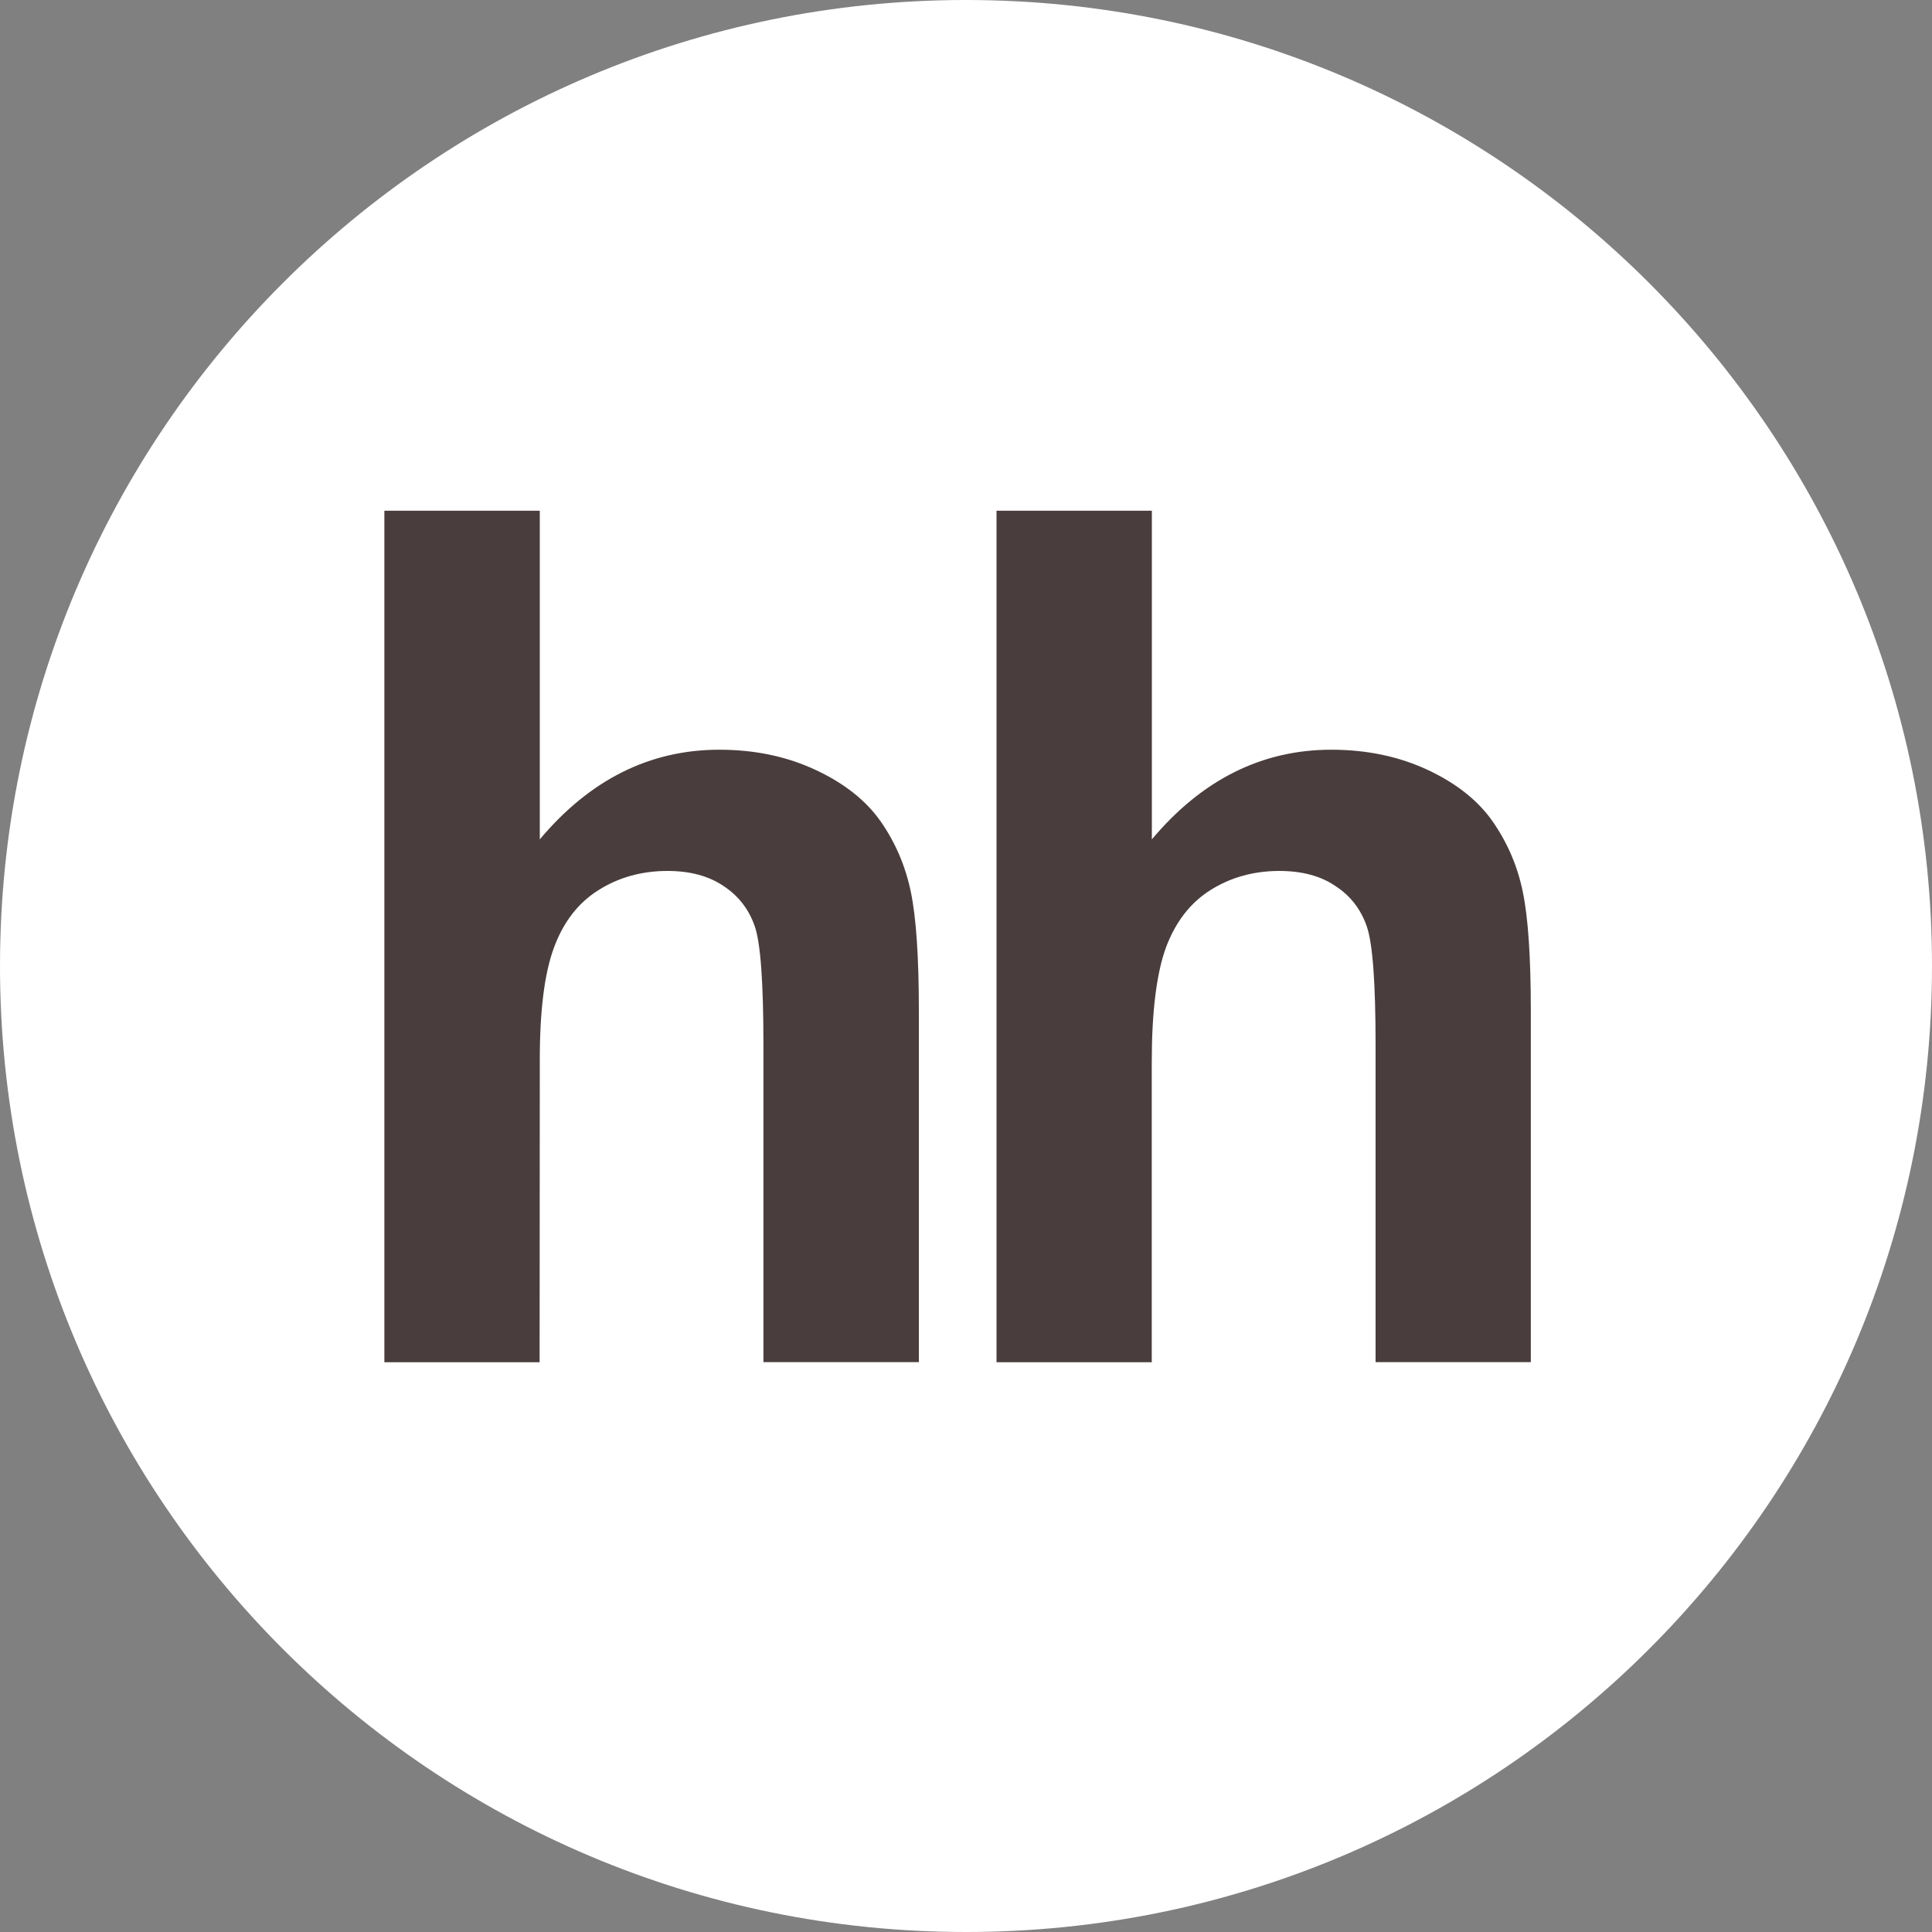
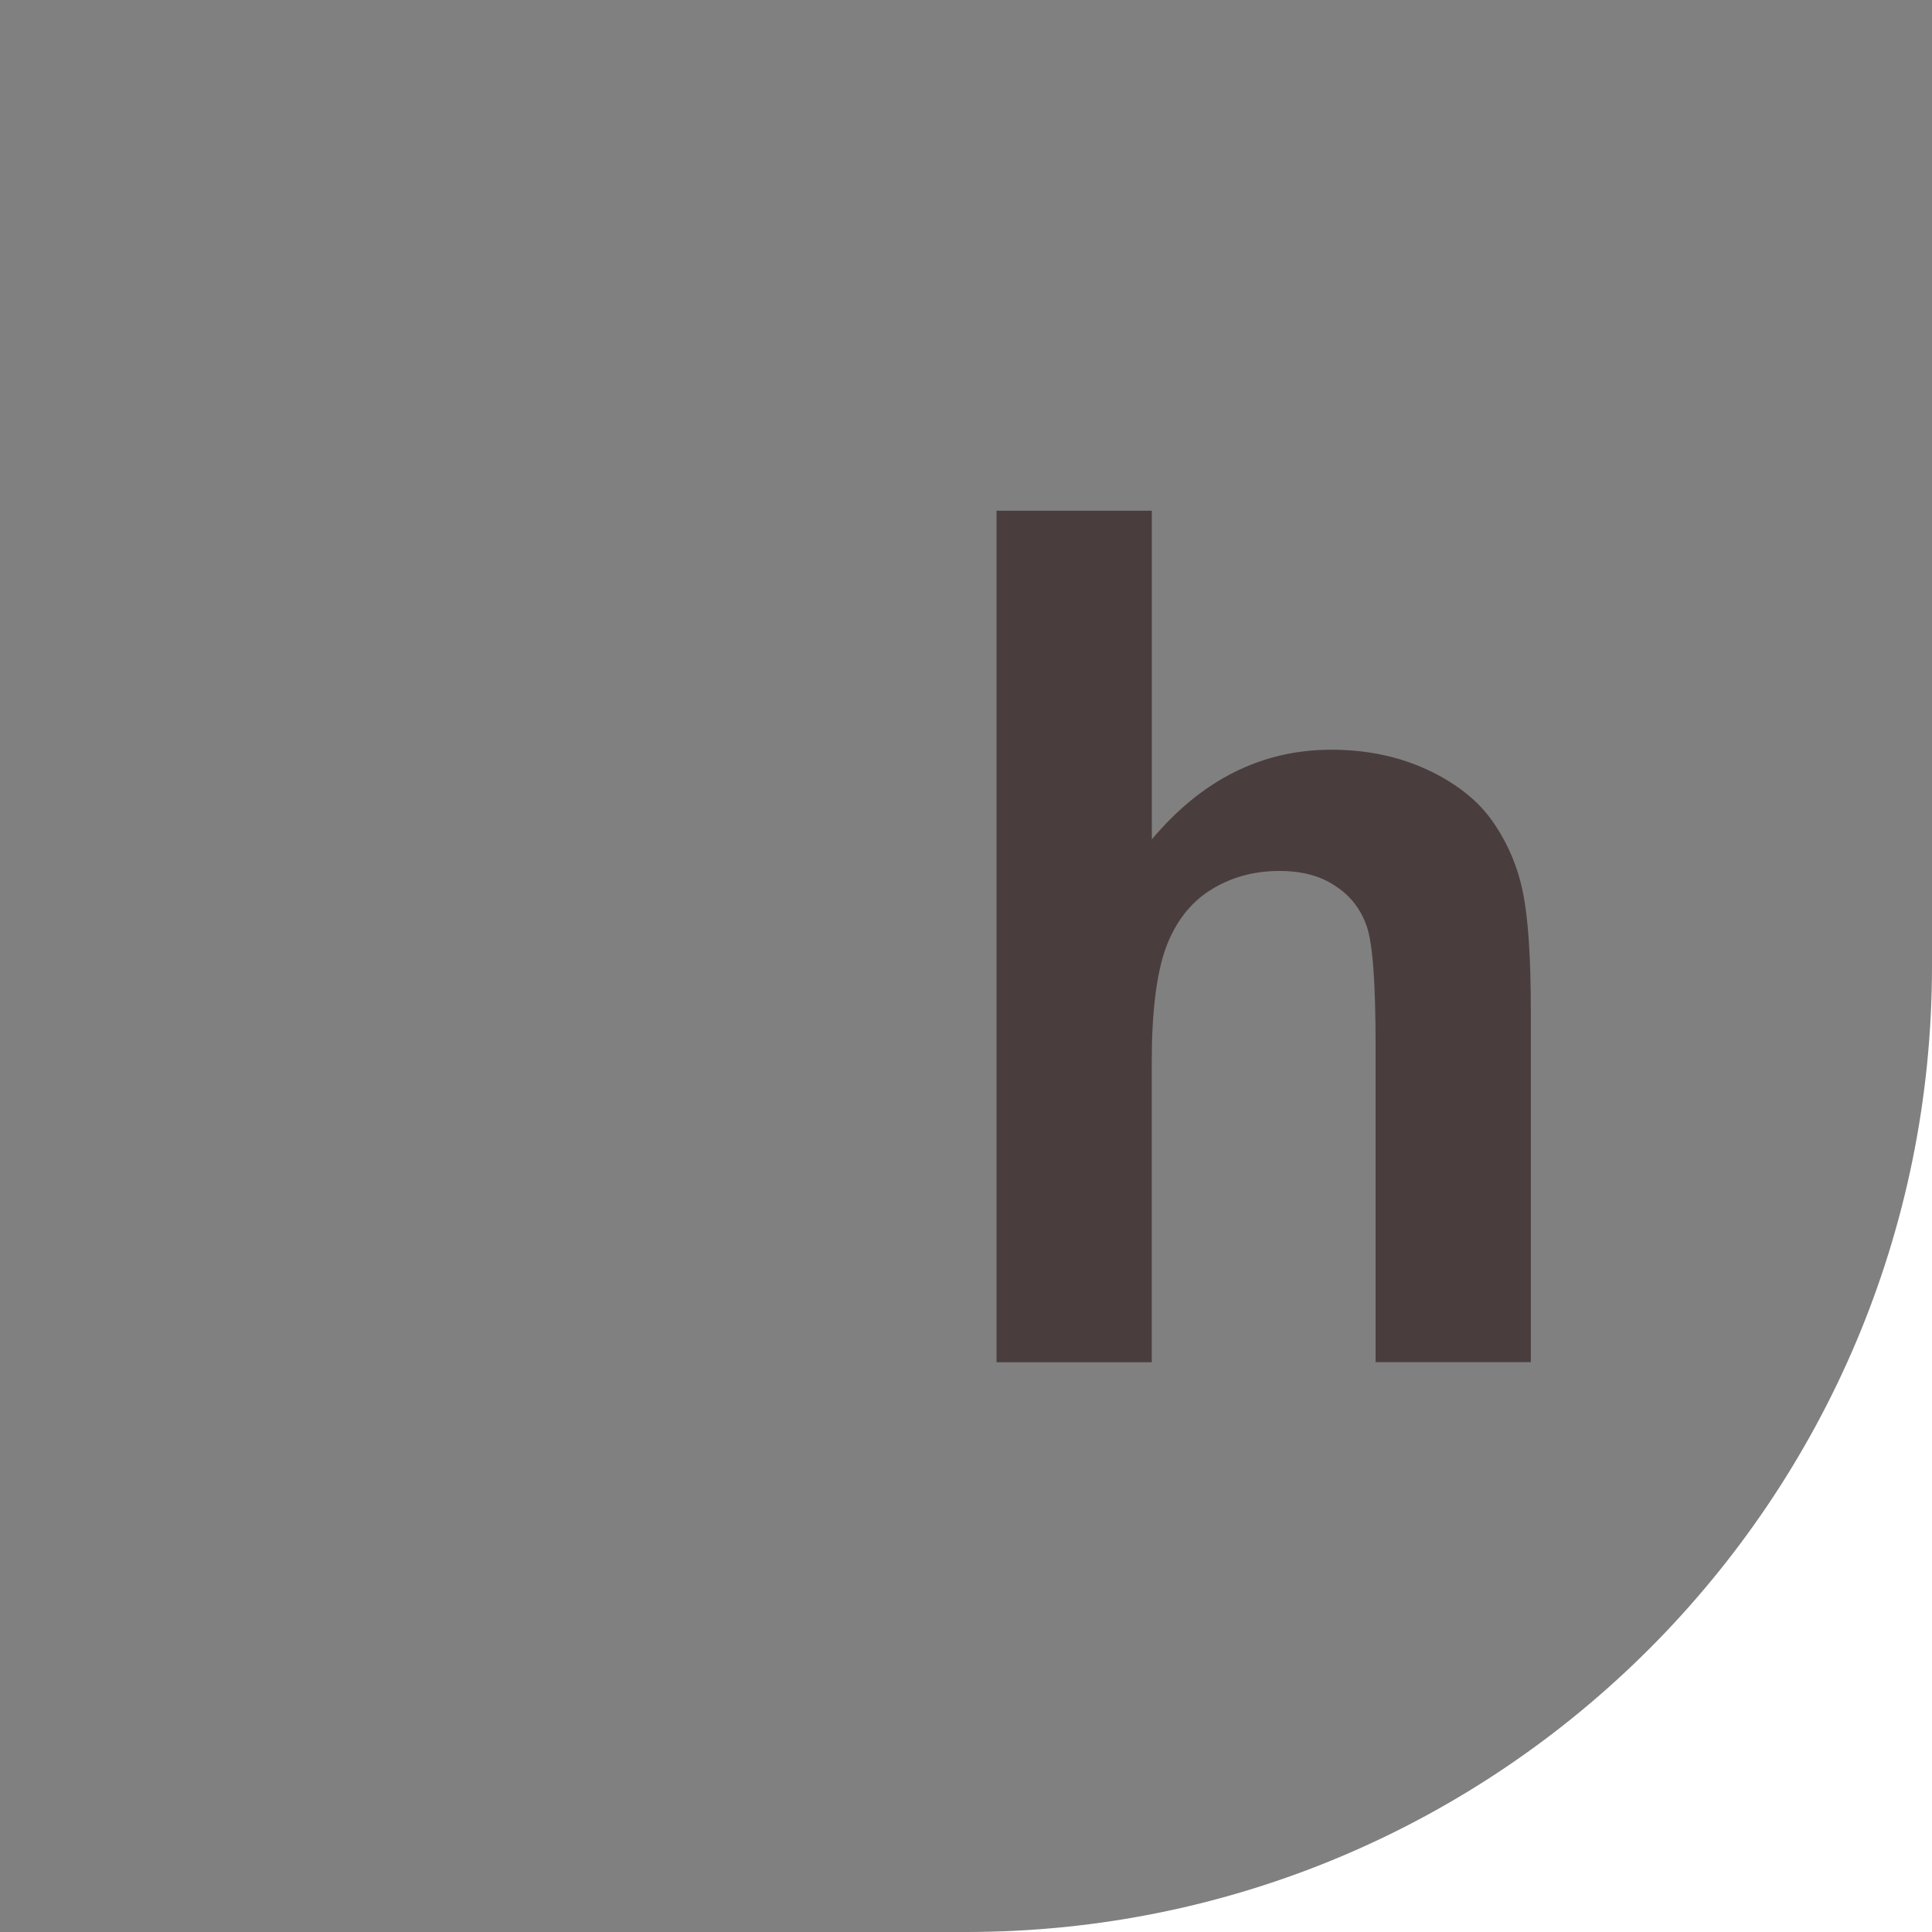
<svg xmlns="http://www.w3.org/2000/svg" id="_Слой_2" data-name="Слой 2" viewBox="0 0 200 200">
  <rect x="0" y="0" width="200" height="200" fill="#808080" stroke="none" />
  <defs>
    <style> .cls-1 { fill: #4a3d3d; } .cls-1, .cls-2 { fill-rule: evenodd; } .cls-2 { fill: #fff; } </style>
  </defs>
  <g id="_Слой_1-2" data-name="Слой 1">
    <g>
-       <path class="cls-2" d="m100,200c55.23,0,100-44.77,100-100S155.23,0,100,0,0,44.77,0,100s44.77,100,100,100h0Z" />
-       <path class="cls-1" d="m55.88,52.87v34.02c5.18-6.17,11.38-9.28,18.58-9.28,3.71,0,7.03.71,10.01,2.11,2.99,1.4,5.22,3.19,6.73,5.36,1.52,2.2,2.54,4.6,3.09,7.25.55,2.64.83,6.74.83,12.31v36.37h-16.09v-32.76c0-6.5-.29-10.62-.9-12.37-.61-1.76-1.69-3.15-3.23-4.16-1.55-1.05-3.48-1.56-5.81-1.56-2.66,0-5.06.67-7.14,1.99-2.12,1.33-3.65,3.33-4.62,5.99-.98,2.67-1.47,6.6-1.45,11.82l-.02,31.06h-16.07V52.87h16.09Z" />
+       <path class="cls-2" d="m100,200c55.23,0,100-44.77,100-100s44.77,100,100,100h0Z" />
      <path class="cls-1" d="m119.24,52.87v34.02c5.18-6.17,11.38-9.28,18.58-9.28,3.69,0,7.04.71,10.02,2.11,2.97,1.4,5.21,3.19,6.71,5.36,1.52,2.2,2.55,4.6,3.09,7.25.55,2.64.83,6.74.83,12.31v36.37h-16.07v-32.76c0-6.5-.3-10.62-.92-12.37-.61-1.76-1.68-3.15-3.24-4.16-1.53-1.05-3.48-1.56-5.81-1.56-2.66,0-5.05.67-7.14,1.99-2.1,1.33-3.63,3.33-4.61,5.99-.96,2.67-1.45,6.6-1.45,11.82v31.06h-16.07V52.87h16.07Z" />
    </g>
  </g>
</svg>